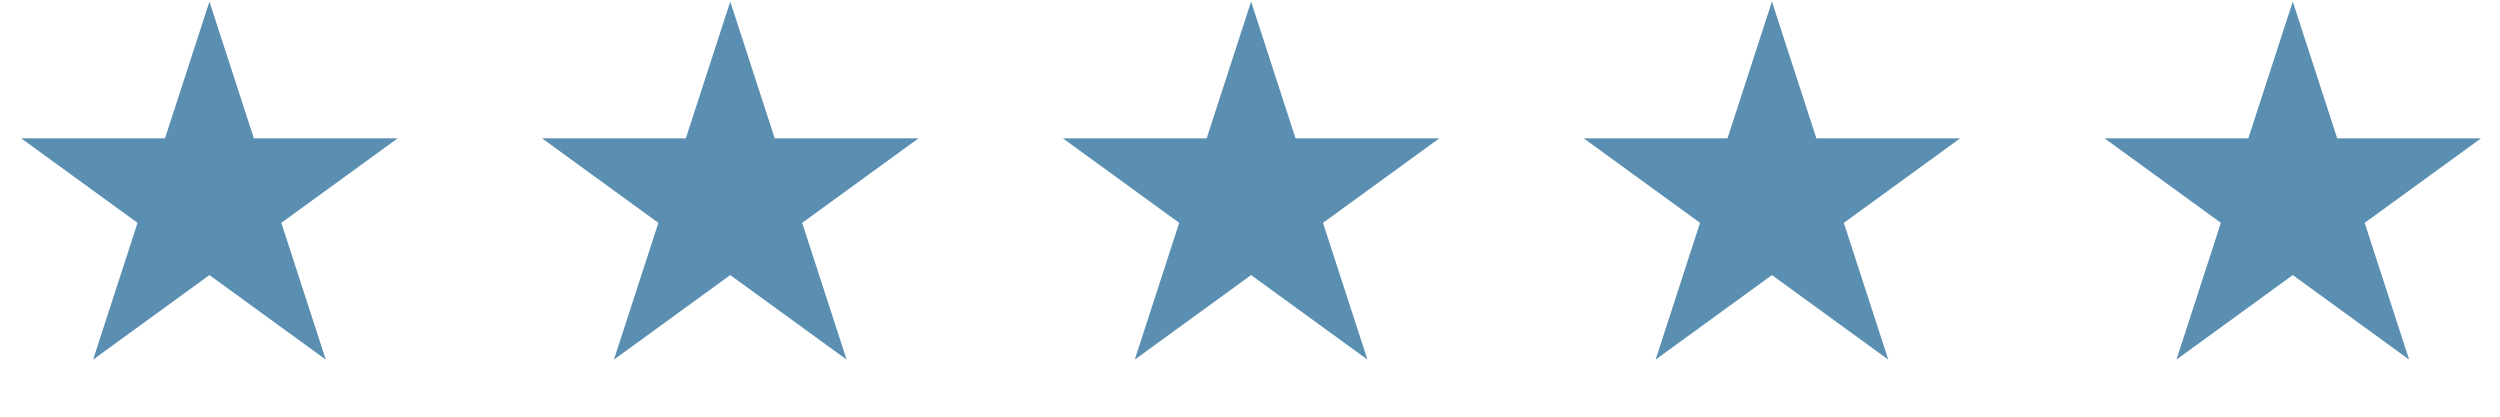
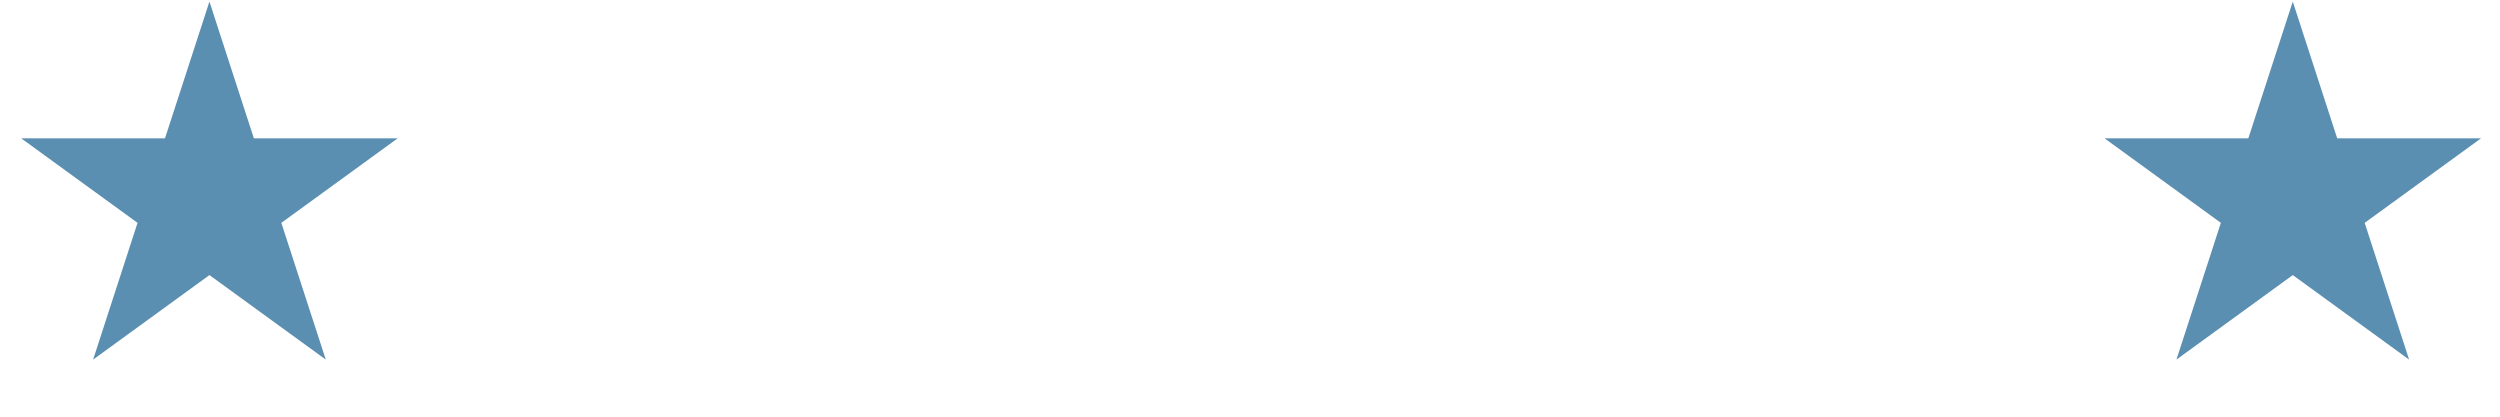
<svg xmlns="http://www.w3.org/2000/svg" width="120" height="20" viewBox="0 0 120 20" fill="none">
  <path d="M10.053 0.076L12.186 6.64H19.088L13.504 10.697L15.637 17.261L10.053 13.204L4.469 17.261L6.602 10.697L1.018 6.64H7.92L10.053 0.076Z" fill="#5A8FB2" />
-   <path d="M35.053 0.076L37.186 6.64H44.088L38.504 10.697L40.637 17.261L35.053 13.204L29.469 17.261L31.602 10.697L26.018 6.64H32.92L35.053 0.076Z" fill="#5A8FB2" />
-   <path d="M60.053 0.076L62.186 6.64H69.088L63.504 10.697L65.637 17.261L60.053 13.204L54.469 17.261L56.602 10.697L51.018 6.64H57.92L60.053 0.076Z" fill="#5A8FB2" />
-   <path d="M85.053 0.076L87.186 6.64H94.088L88.504 10.697L90.637 17.261L85.053 13.204L79.469 17.261L81.602 10.697L76.018 6.64H82.92L85.053 0.076Z" fill="#5A8FB2" />
  <path d="M110.053 0.076L112.186 6.64H119.088L113.504 10.697L115.637 17.261L110.053 13.204L104.469 17.261L106.602 10.697L101.018 6.64H107.92L110.053 0.076Z" fill="#5A8FB2" />
</svg>